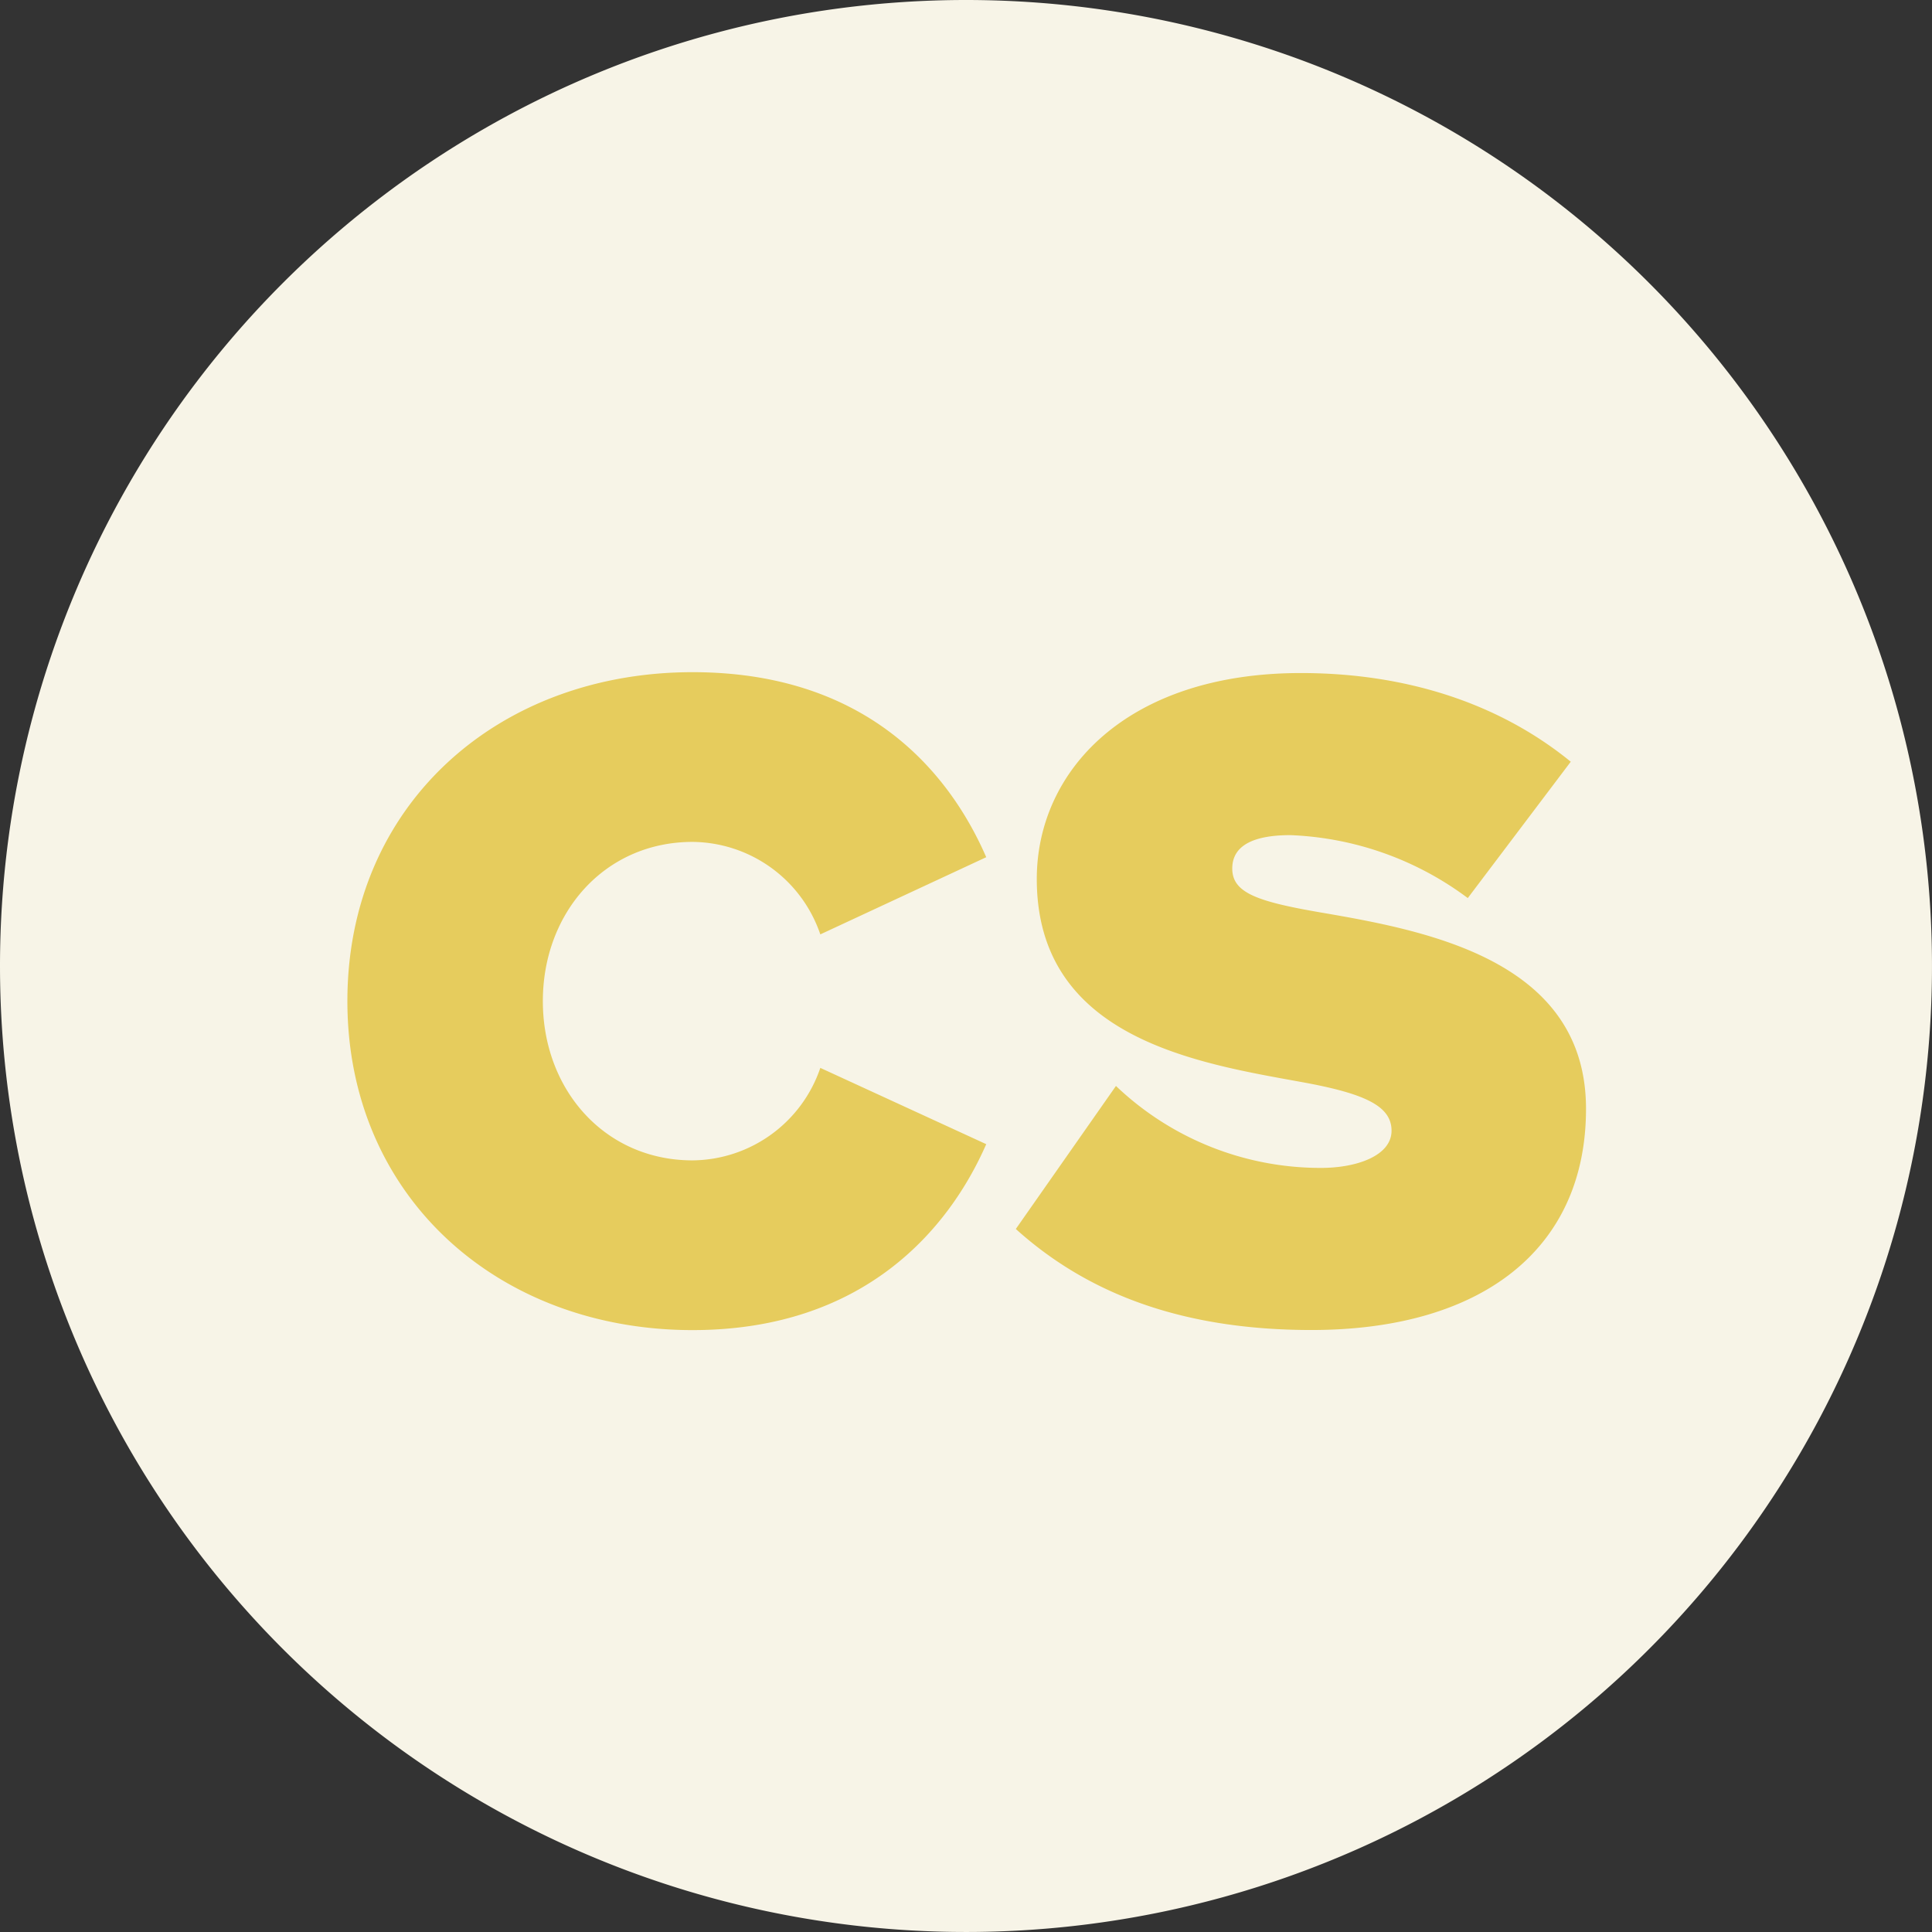
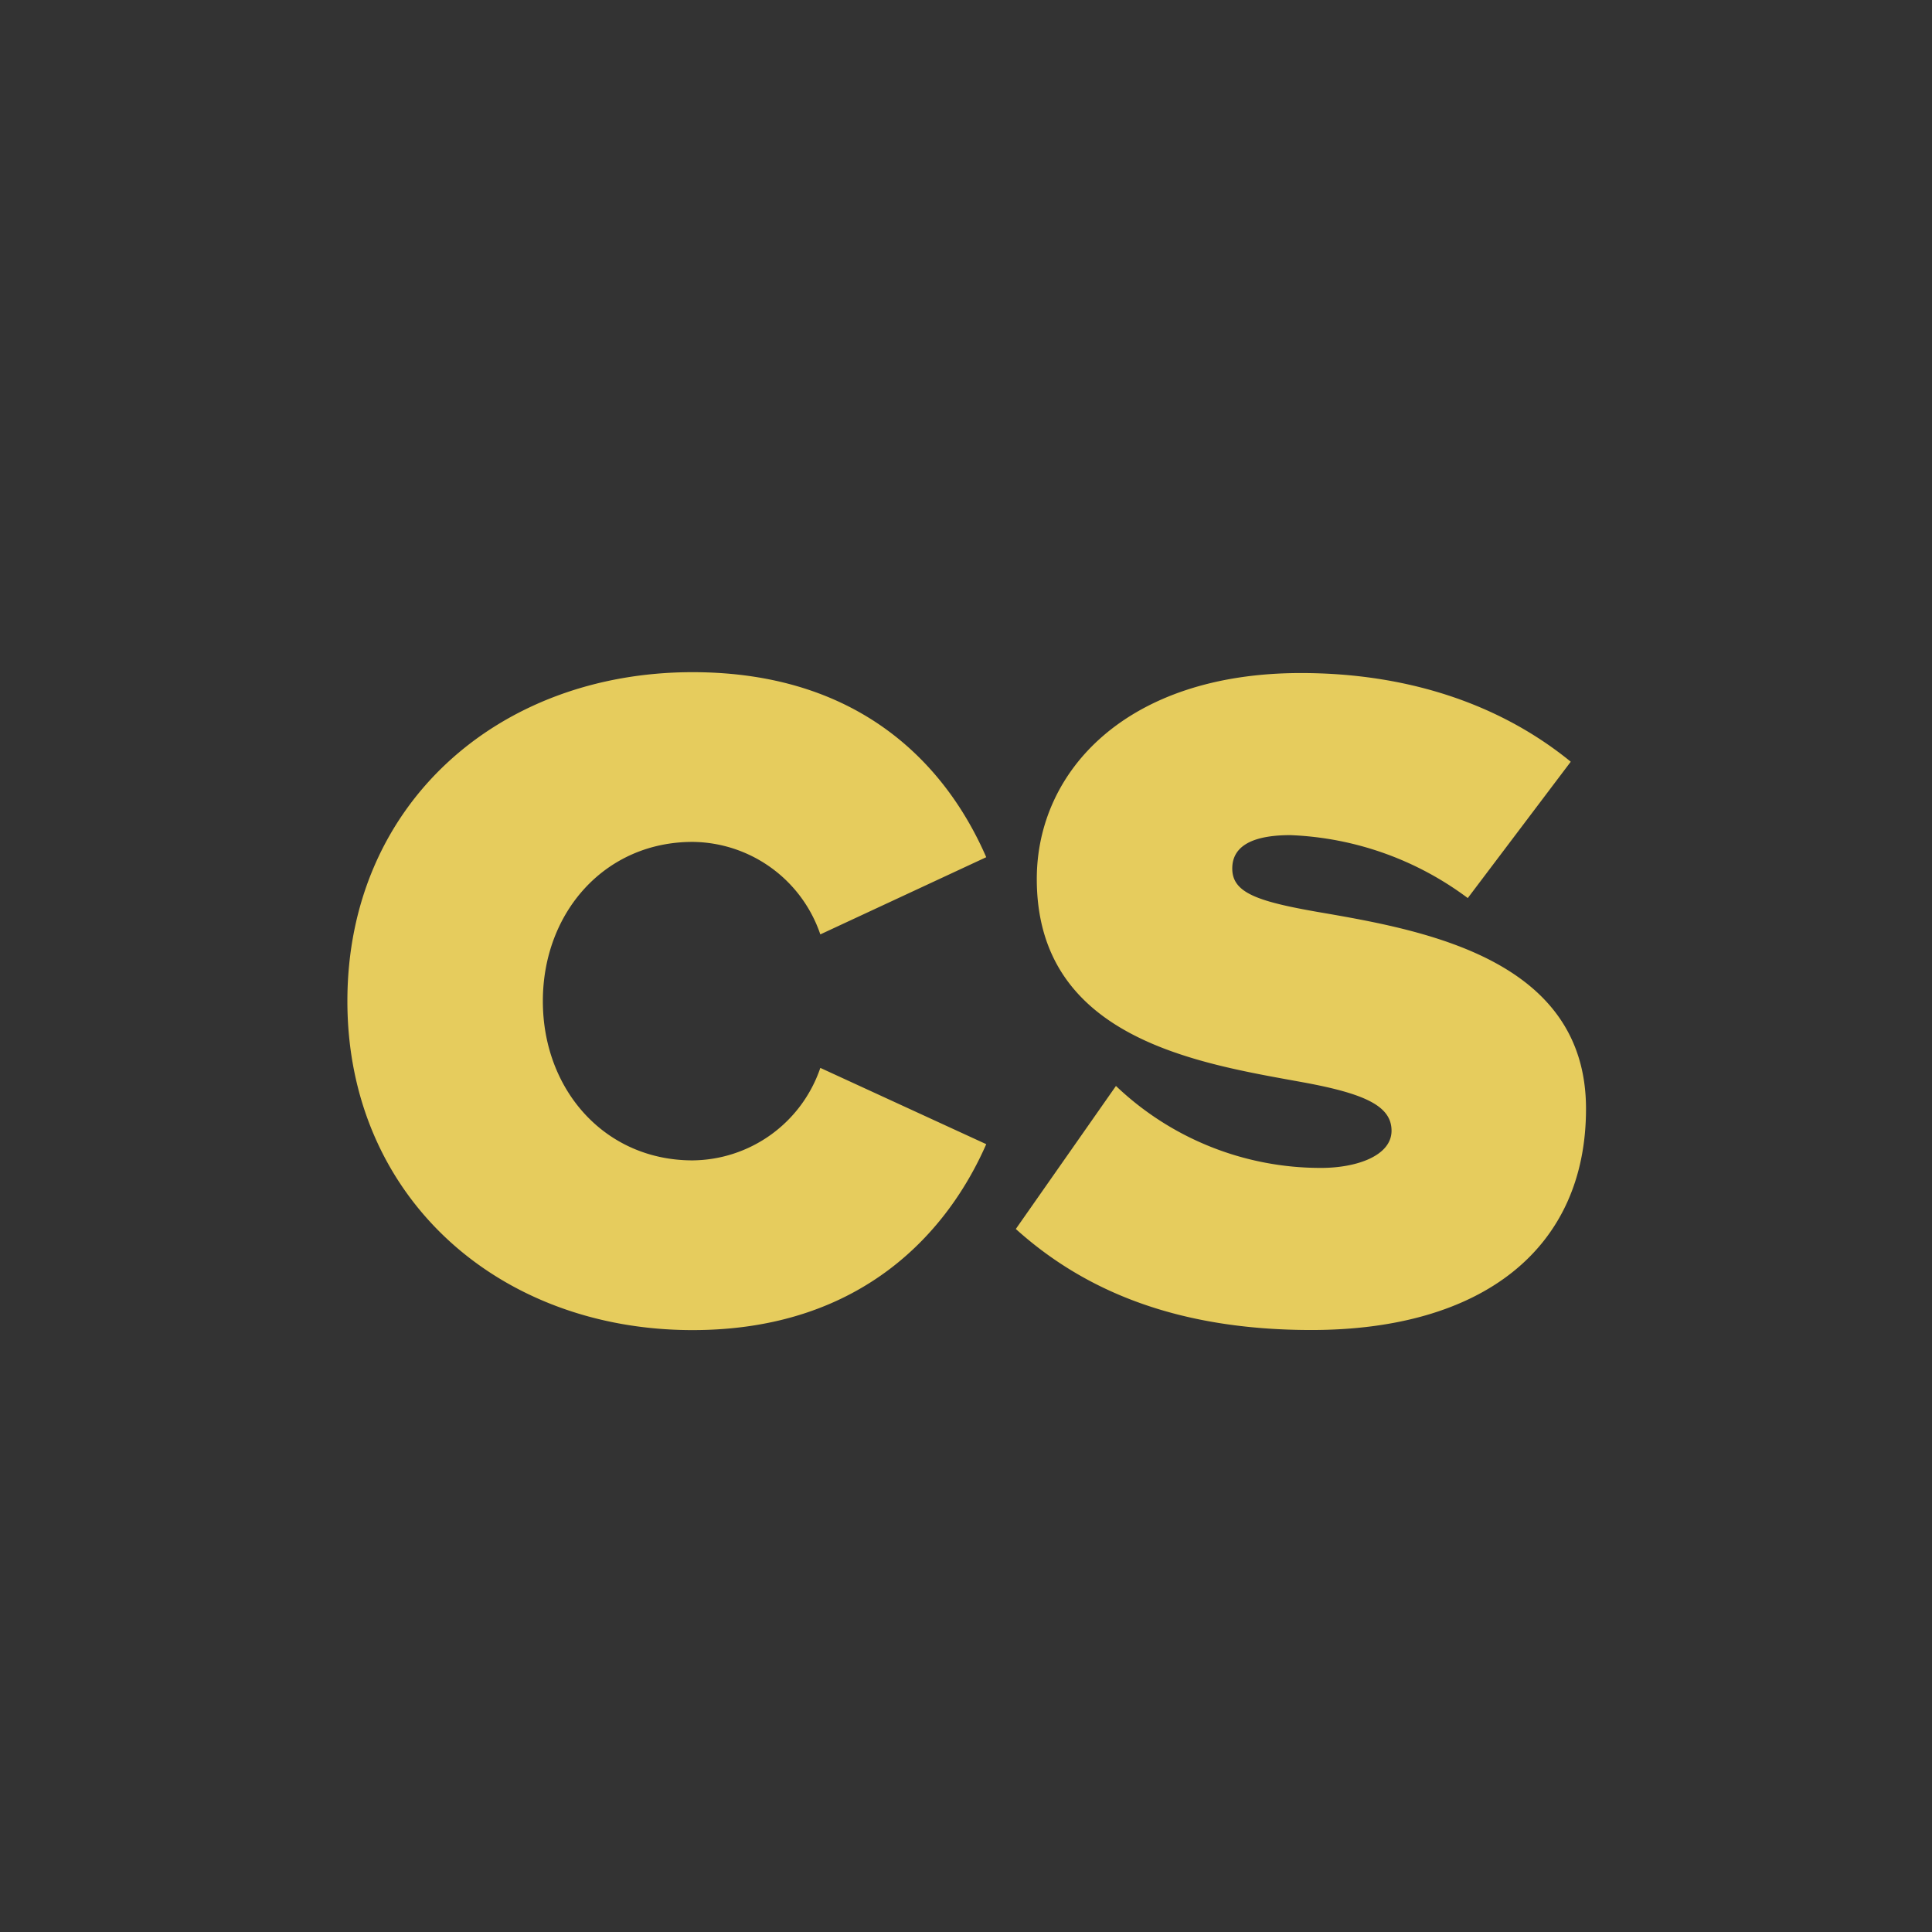
<svg xmlns="http://www.w3.org/2000/svg" width="170.201" height="170.201" viewBox="0 0 170.201 170.201">
  <rect x="0" y="0" width="170.201" height="170.201" fill="#333333" stroke="none" />
  <g transform="translate(-123 -3998)">
    <g transform="translate(123 3998)">
-       <path d="M85.1,0A85.1,85.1,0,1,1,0,85.1,85.1,85.1,0,0,1,85.1,0Z" fill="#f7f4e7" />
-     </g>
+       </g>
    <path d="M-23.9,1.008c15.12,0,22.6-8.9,25.872-16.38l-14.616-6.72A12,12,0,0,1-23.9-13.944c-7.728,0-13.188-6.216-13.188-14.028S-31.626-42-23.9-42a12,12,0,0,1,11.256,8.148l14.616-6.8c-3.36-7.728-10.752-16.3-25.872-16.3-17.136,0-30.408,11.676-30.408,28.98C-54.306-10.752-41.034,1.008-23.9,1.008ZM4.578-7.9c5.964,5.376,14.112,8.9,26.04,8.9,15.036,0,24.192-7.14,24.192-19.488,0-12.936-13.692-15.624-22.932-17.22-5.964-1.008-8.232-1.764-8.232-3.948,0-1.428.924-2.94,5.124-2.94a27.891,27.891,0,0,1,15.624,5.544l9.072-12.012c-6.384-5.208-14.616-7.812-23.772-7.812-15.372,0-23.268,8.652-23.268,18.144,0,14.028,14.112,16.212,23.352,17.892,5.544,1.008,7.9,2.1,7.9,4.284s-3.024,3.276-6.216,3.276A26.11,26.11,0,0,1,13.4-20.5Z" transform="translate(207.911 4114.168)" fill="#e6cc5d" />
  </g>
</svg>